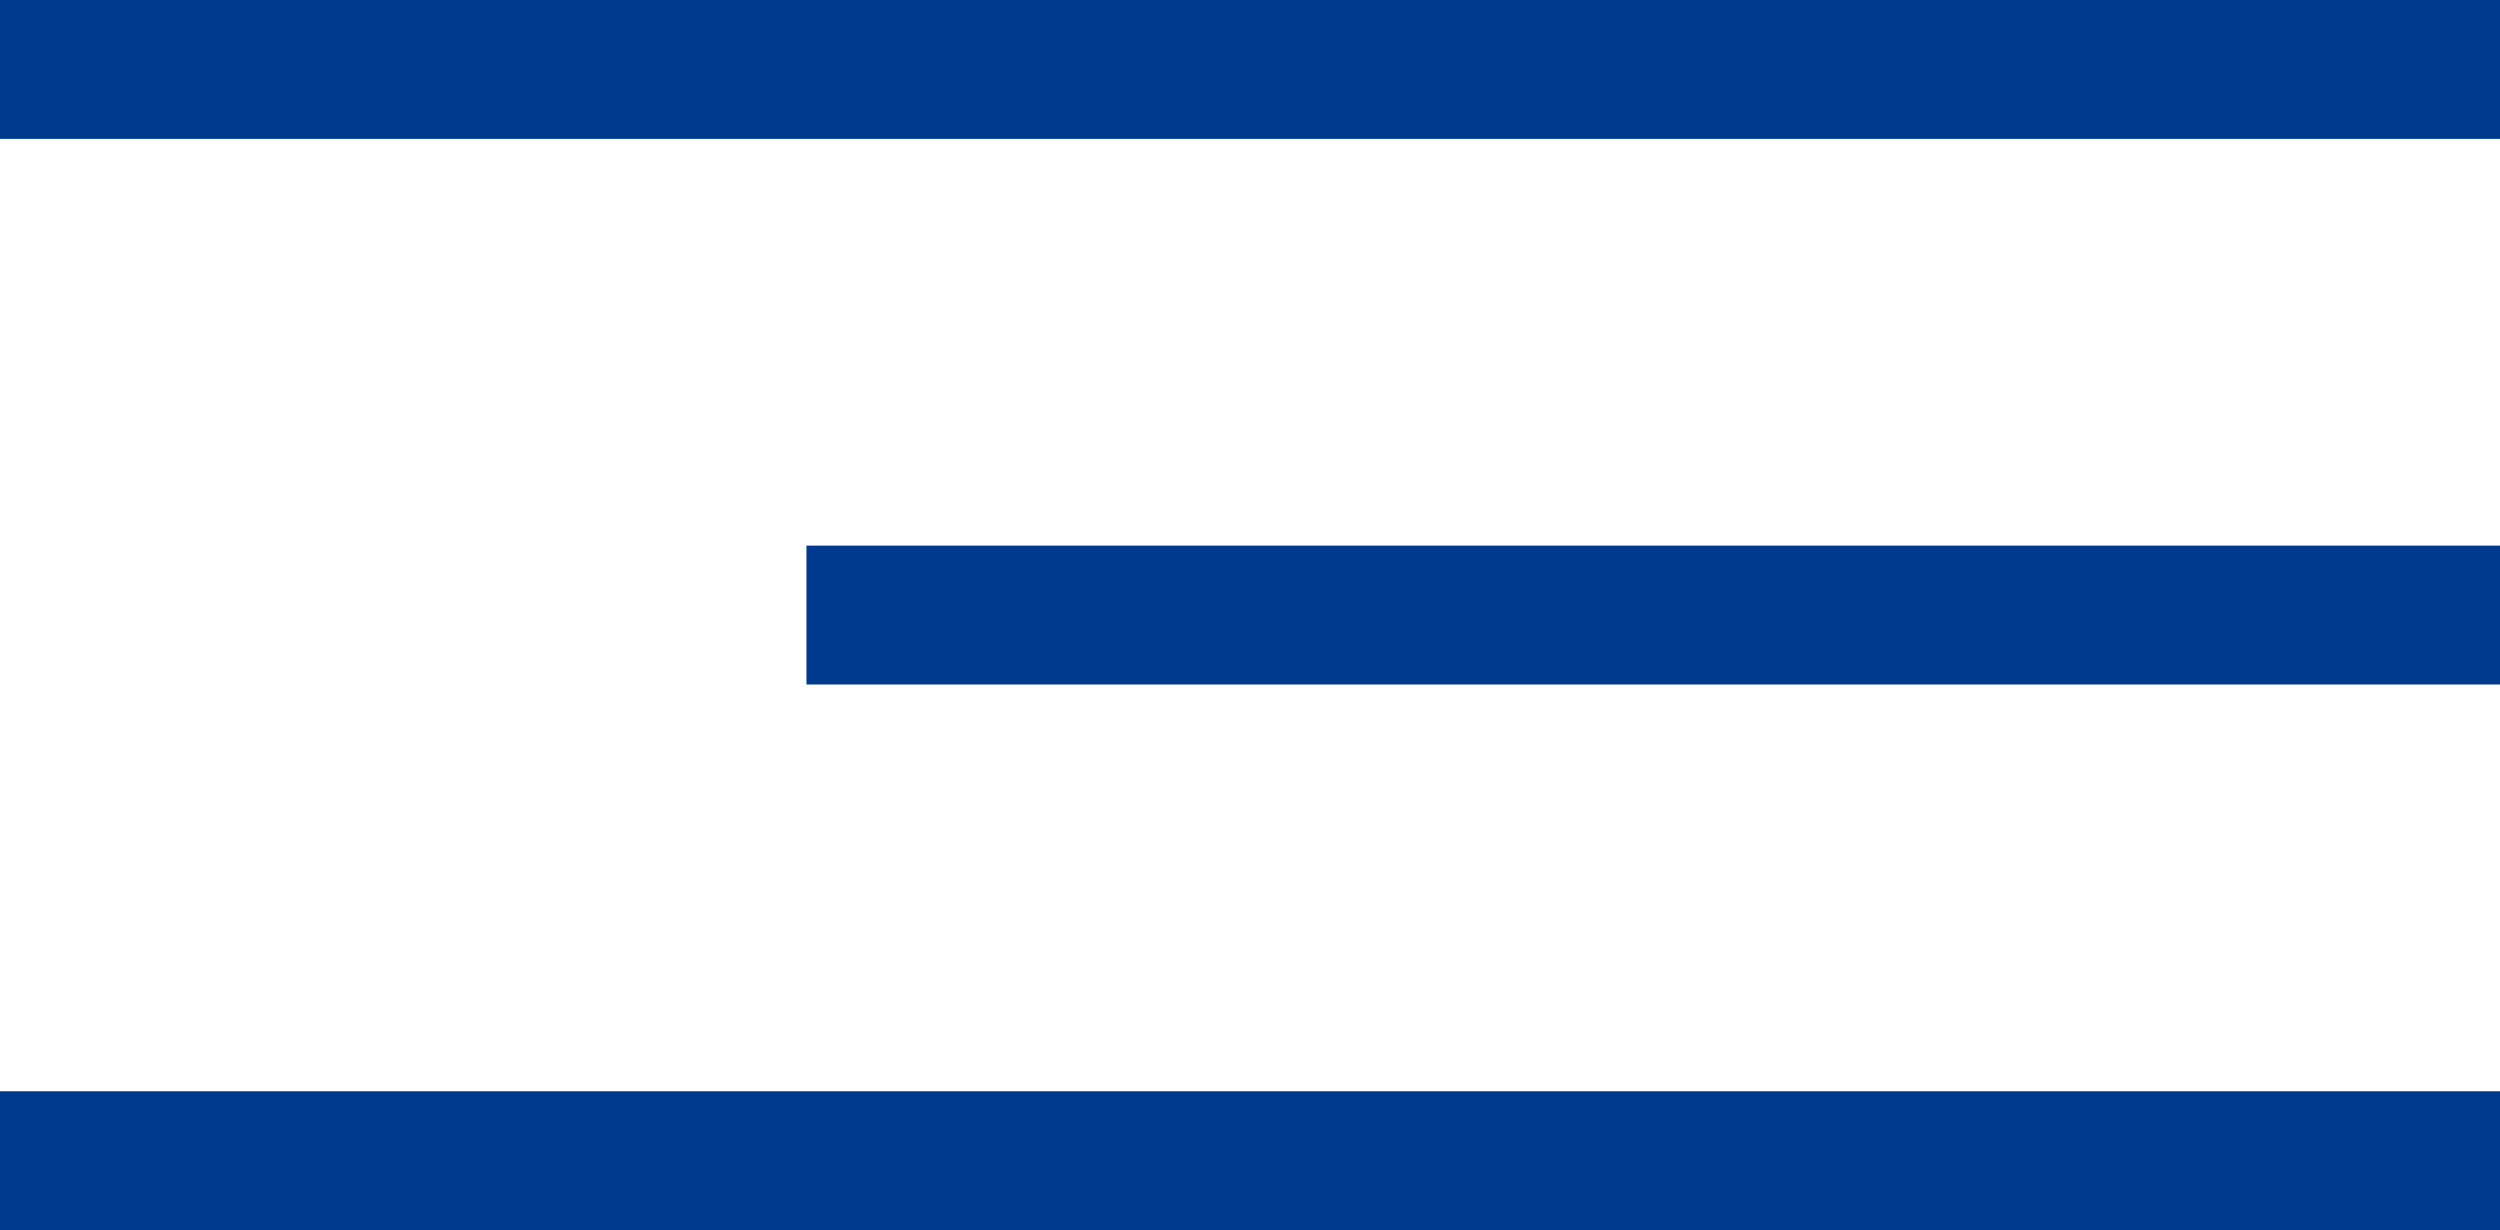
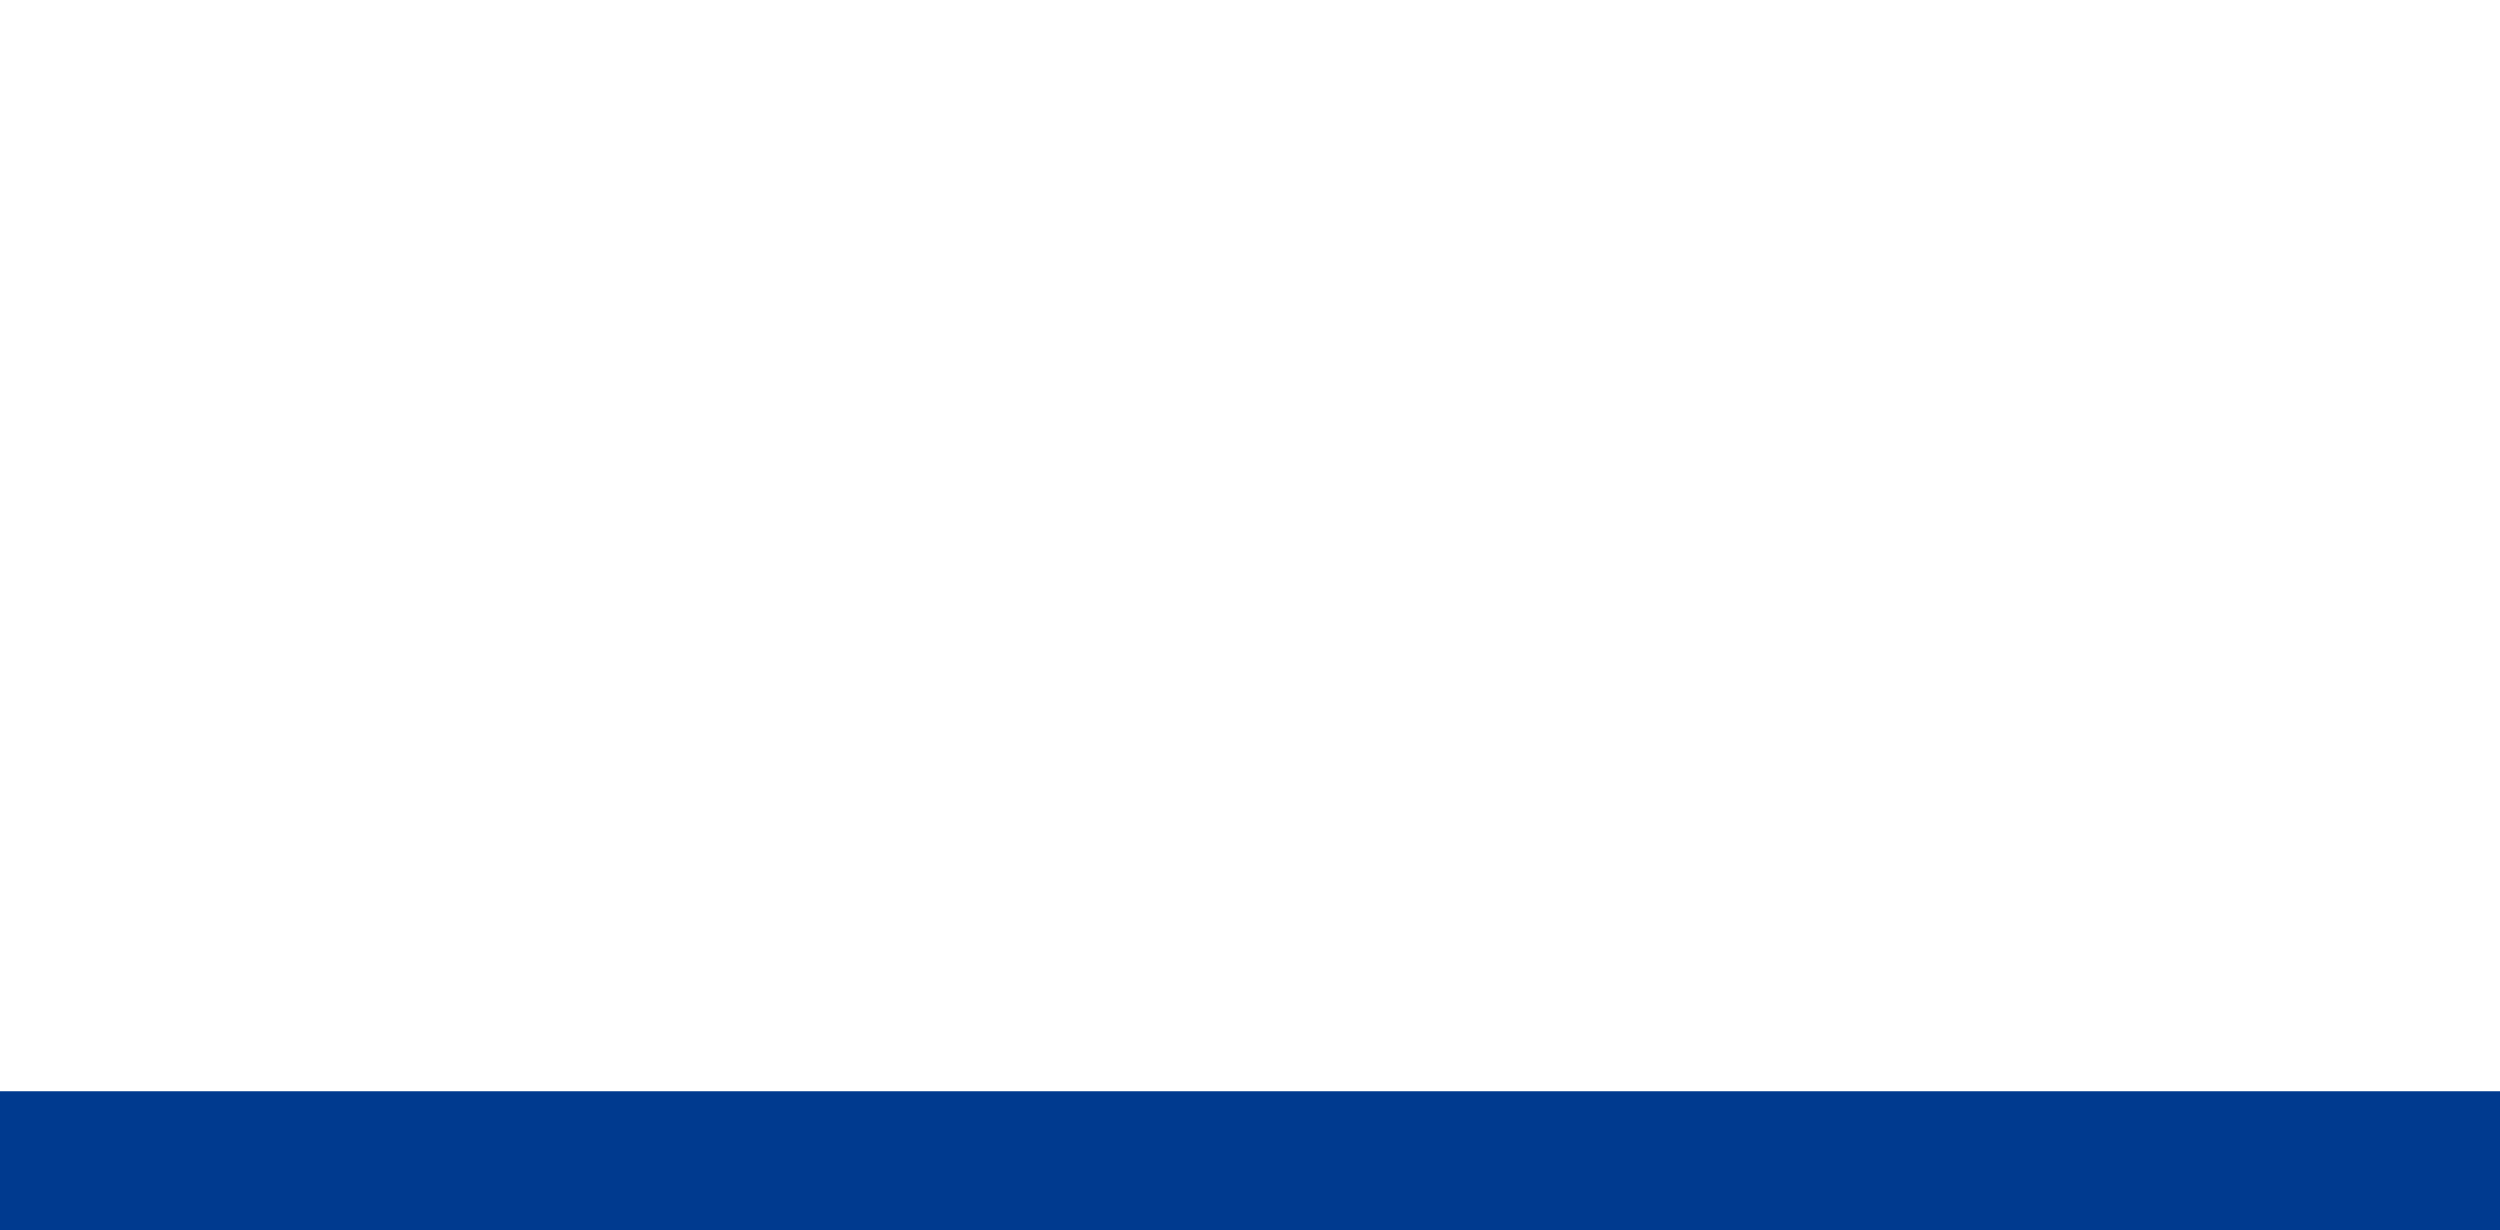
<svg xmlns="http://www.w3.org/2000/svg" width="60" height="29.524" viewBox="0 0 60 29.524">
  <g id="Group_809" data-name="Group 809" transform="translate(0 -0.56)">
-     <rect id="Rectangle_4094" data-name="Rectangle 4094" width="60" height="3.333" transform="translate(0 0.56)" fill="#003a8f" />
-     <rect id="Rectangle_4095" data-name="Rectangle 4095" width="40.645" height="3.333" transform="translate(19.355 13.655)" fill="#003a8f" />
    <rect id="Rectangle_4096" data-name="Rectangle 4096" width="60" height="3.333" transform="translate(0 26.75)" fill="#003a8f" />
  </g>
</svg>